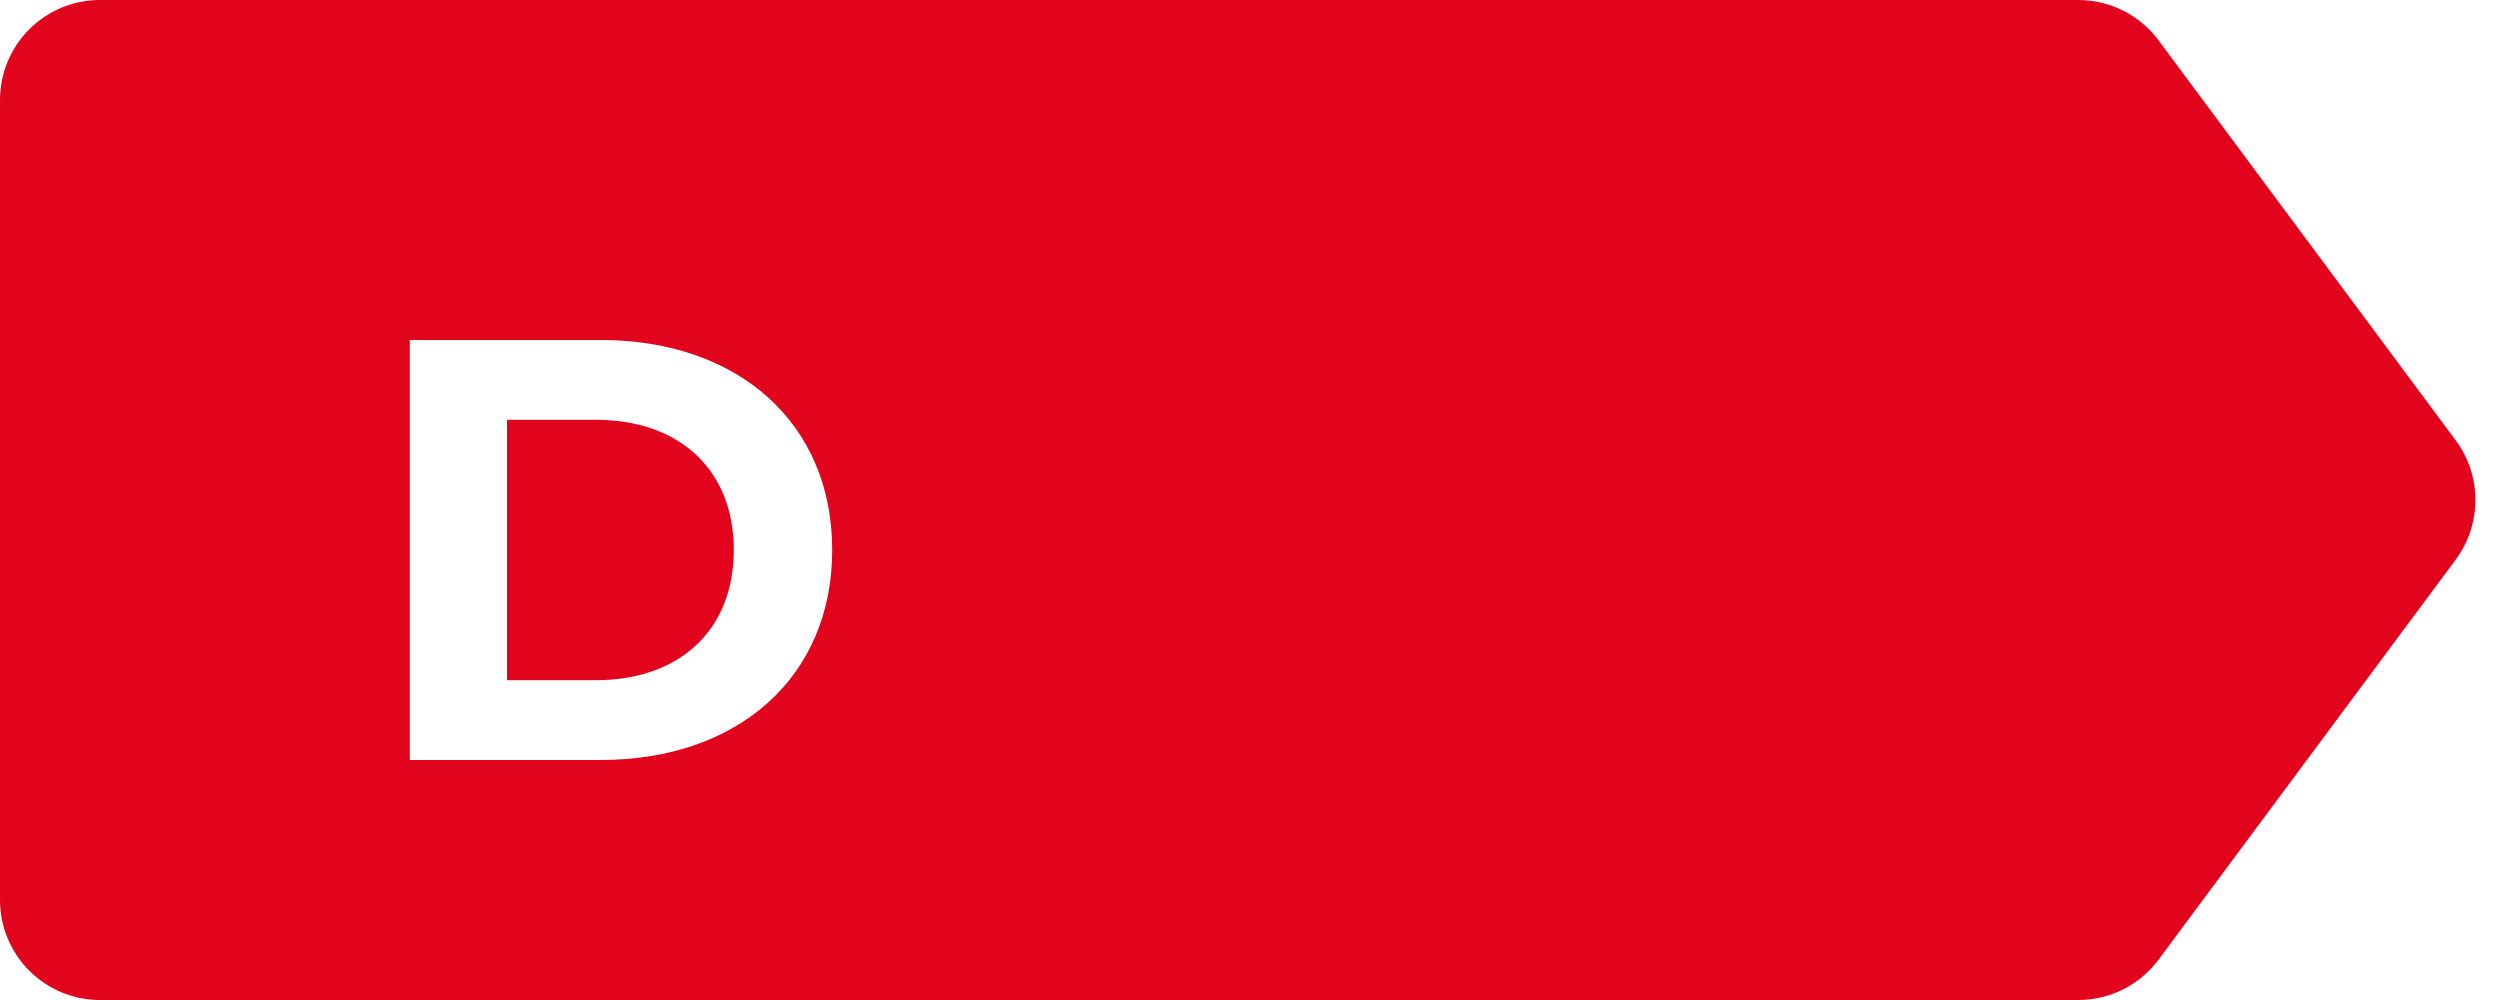
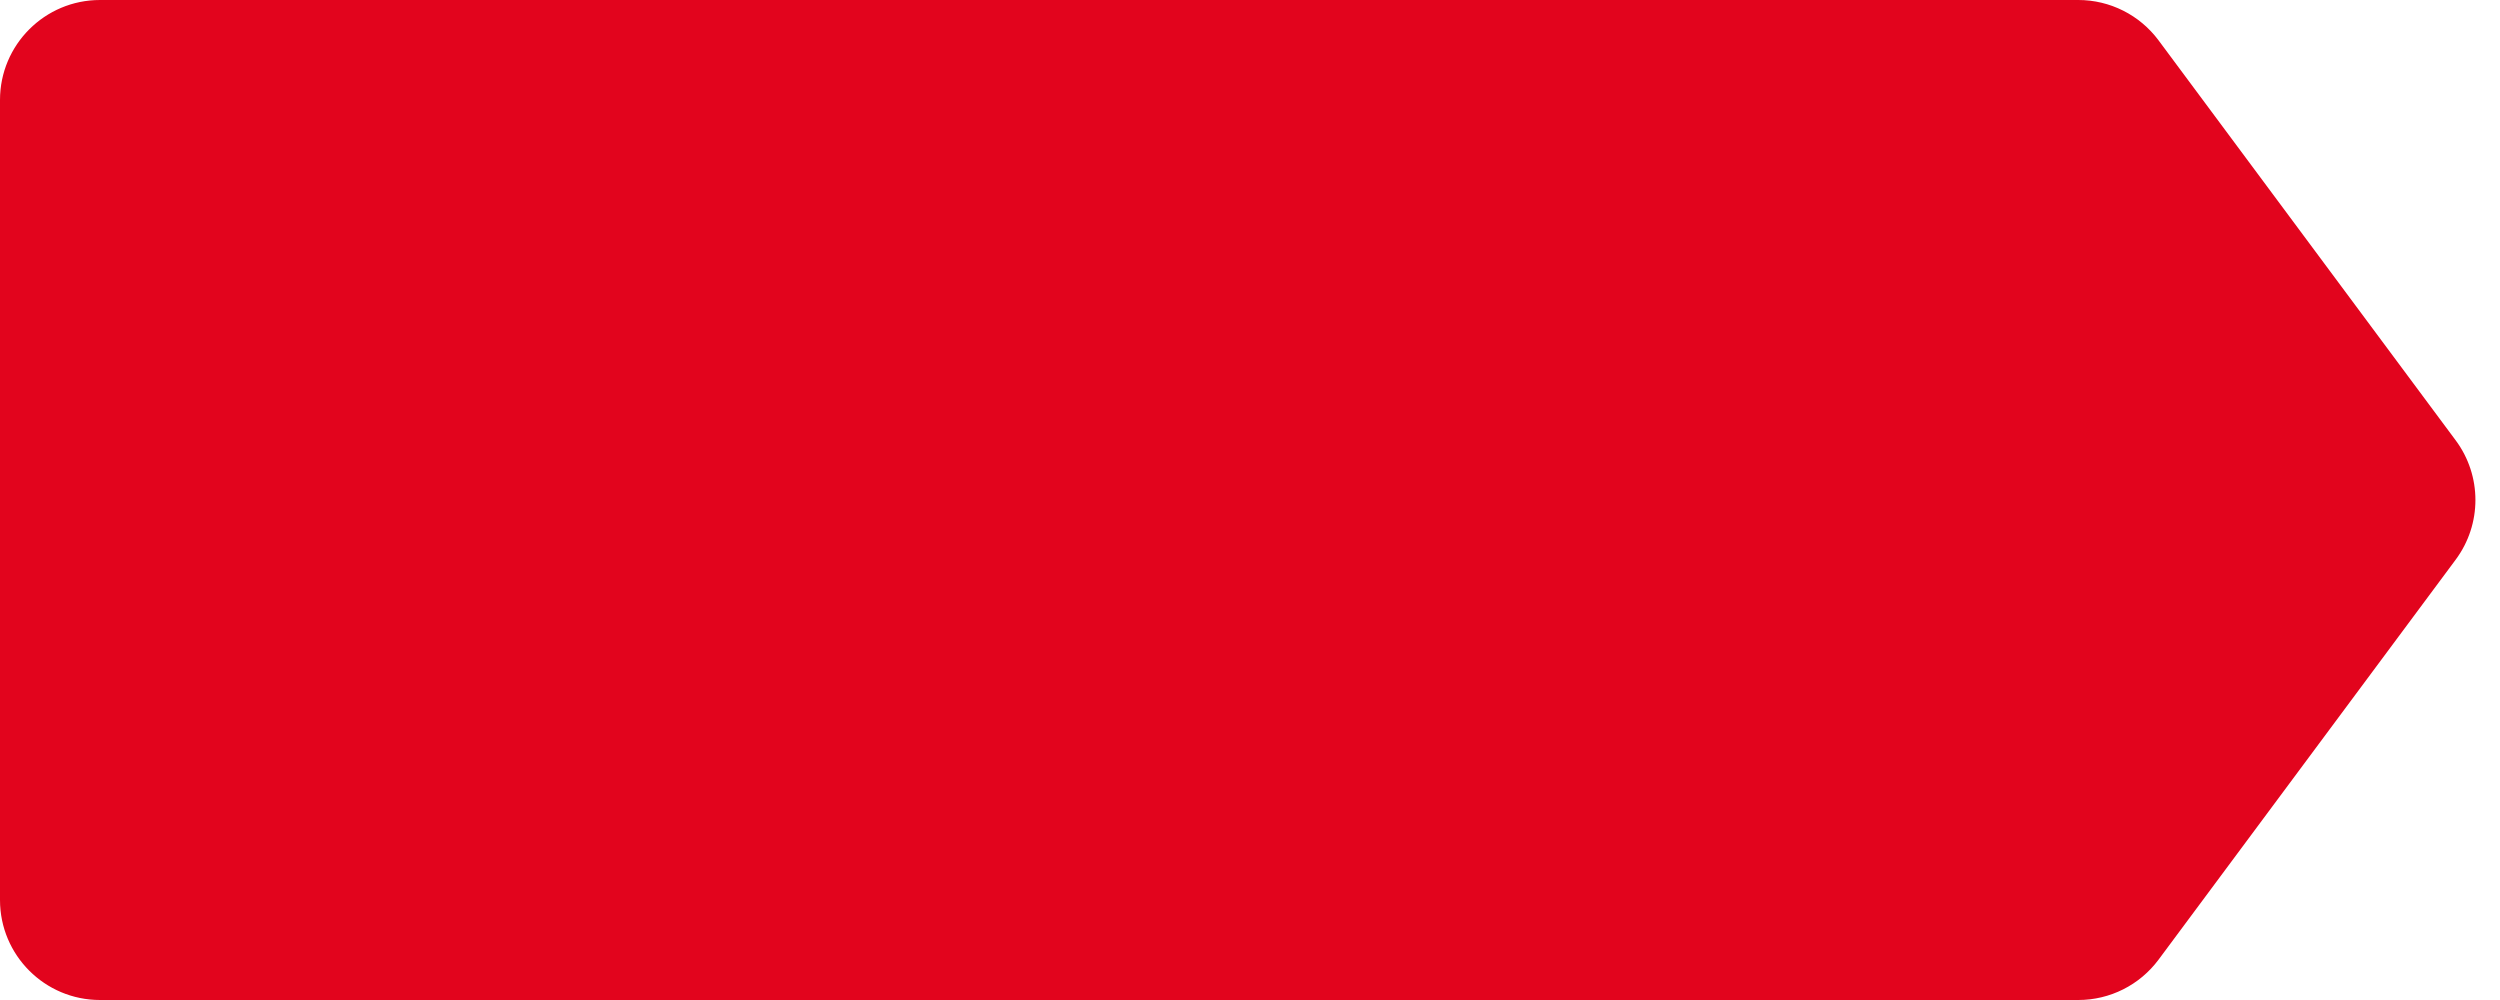
<svg xmlns="http://www.w3.org/2000/svg" width="125" height="50" viewBox="0 0 125 50" fill="none">
  <path d="M0 5C0 2.239 2.239 0 5 0H103.914C105.496 0 106.984 0.749 107.928 2.018L122.785 22.018C124.1 23.789 124.1 26.211 122.785 27.982L107.928 47.982C106.984 49.252 105.496 50 103.914 50H5C2.239 50 0 47.761 0 45V5Z" fill="#E2041D" />
  <g filter="url(#filter0_d)">
-     <path d="M20.49 36H30.03C36.9 36 41.61 31.86 41.61 25.5C41.61 19.14 36.9 15 30.03 15H20.49V36ZM25.35 32.01V18.99H29.79C33.96 18.99 36.69 21.48 36.69 25.5C36.69 29.52 33.96 32.01 29.79 32.01H25.35Z" fill="white" />
-   </g>
+     </g>
  <defs>
    <filter id="filter0_d" x="18.49" y="15" width="25.12" height="25" filterUnits="userSpaceOnUse" color-interpolation-filters="sRGB">
      <feFlood flood-opacity="0" result="BackgroundImageFix" />
      <feColorMatrix in="SourceAlpha" type="matrix" values="0 0 0 0 0 0 0 0 0 0 0 0 0 0 0 0 0 0 127 0" />
      <feOffset dy="2" />
      <feGaussianBlur stdDeviation="1" />
      <feColorMatrix type="matrix" values="0 0 0 0 0 0 0 0 0 0 0 0 0 0 0 0 0 0 0.1 0" />
      <feBlend mode="normal" in2="BackgroundImageFix" result="effect1_dropShadow" />
      <feBlend mode="normal" in="SourceGraphic" in2="effect1_dropShadow" result="shape" />
    </filter>
  </defs>
</svg>